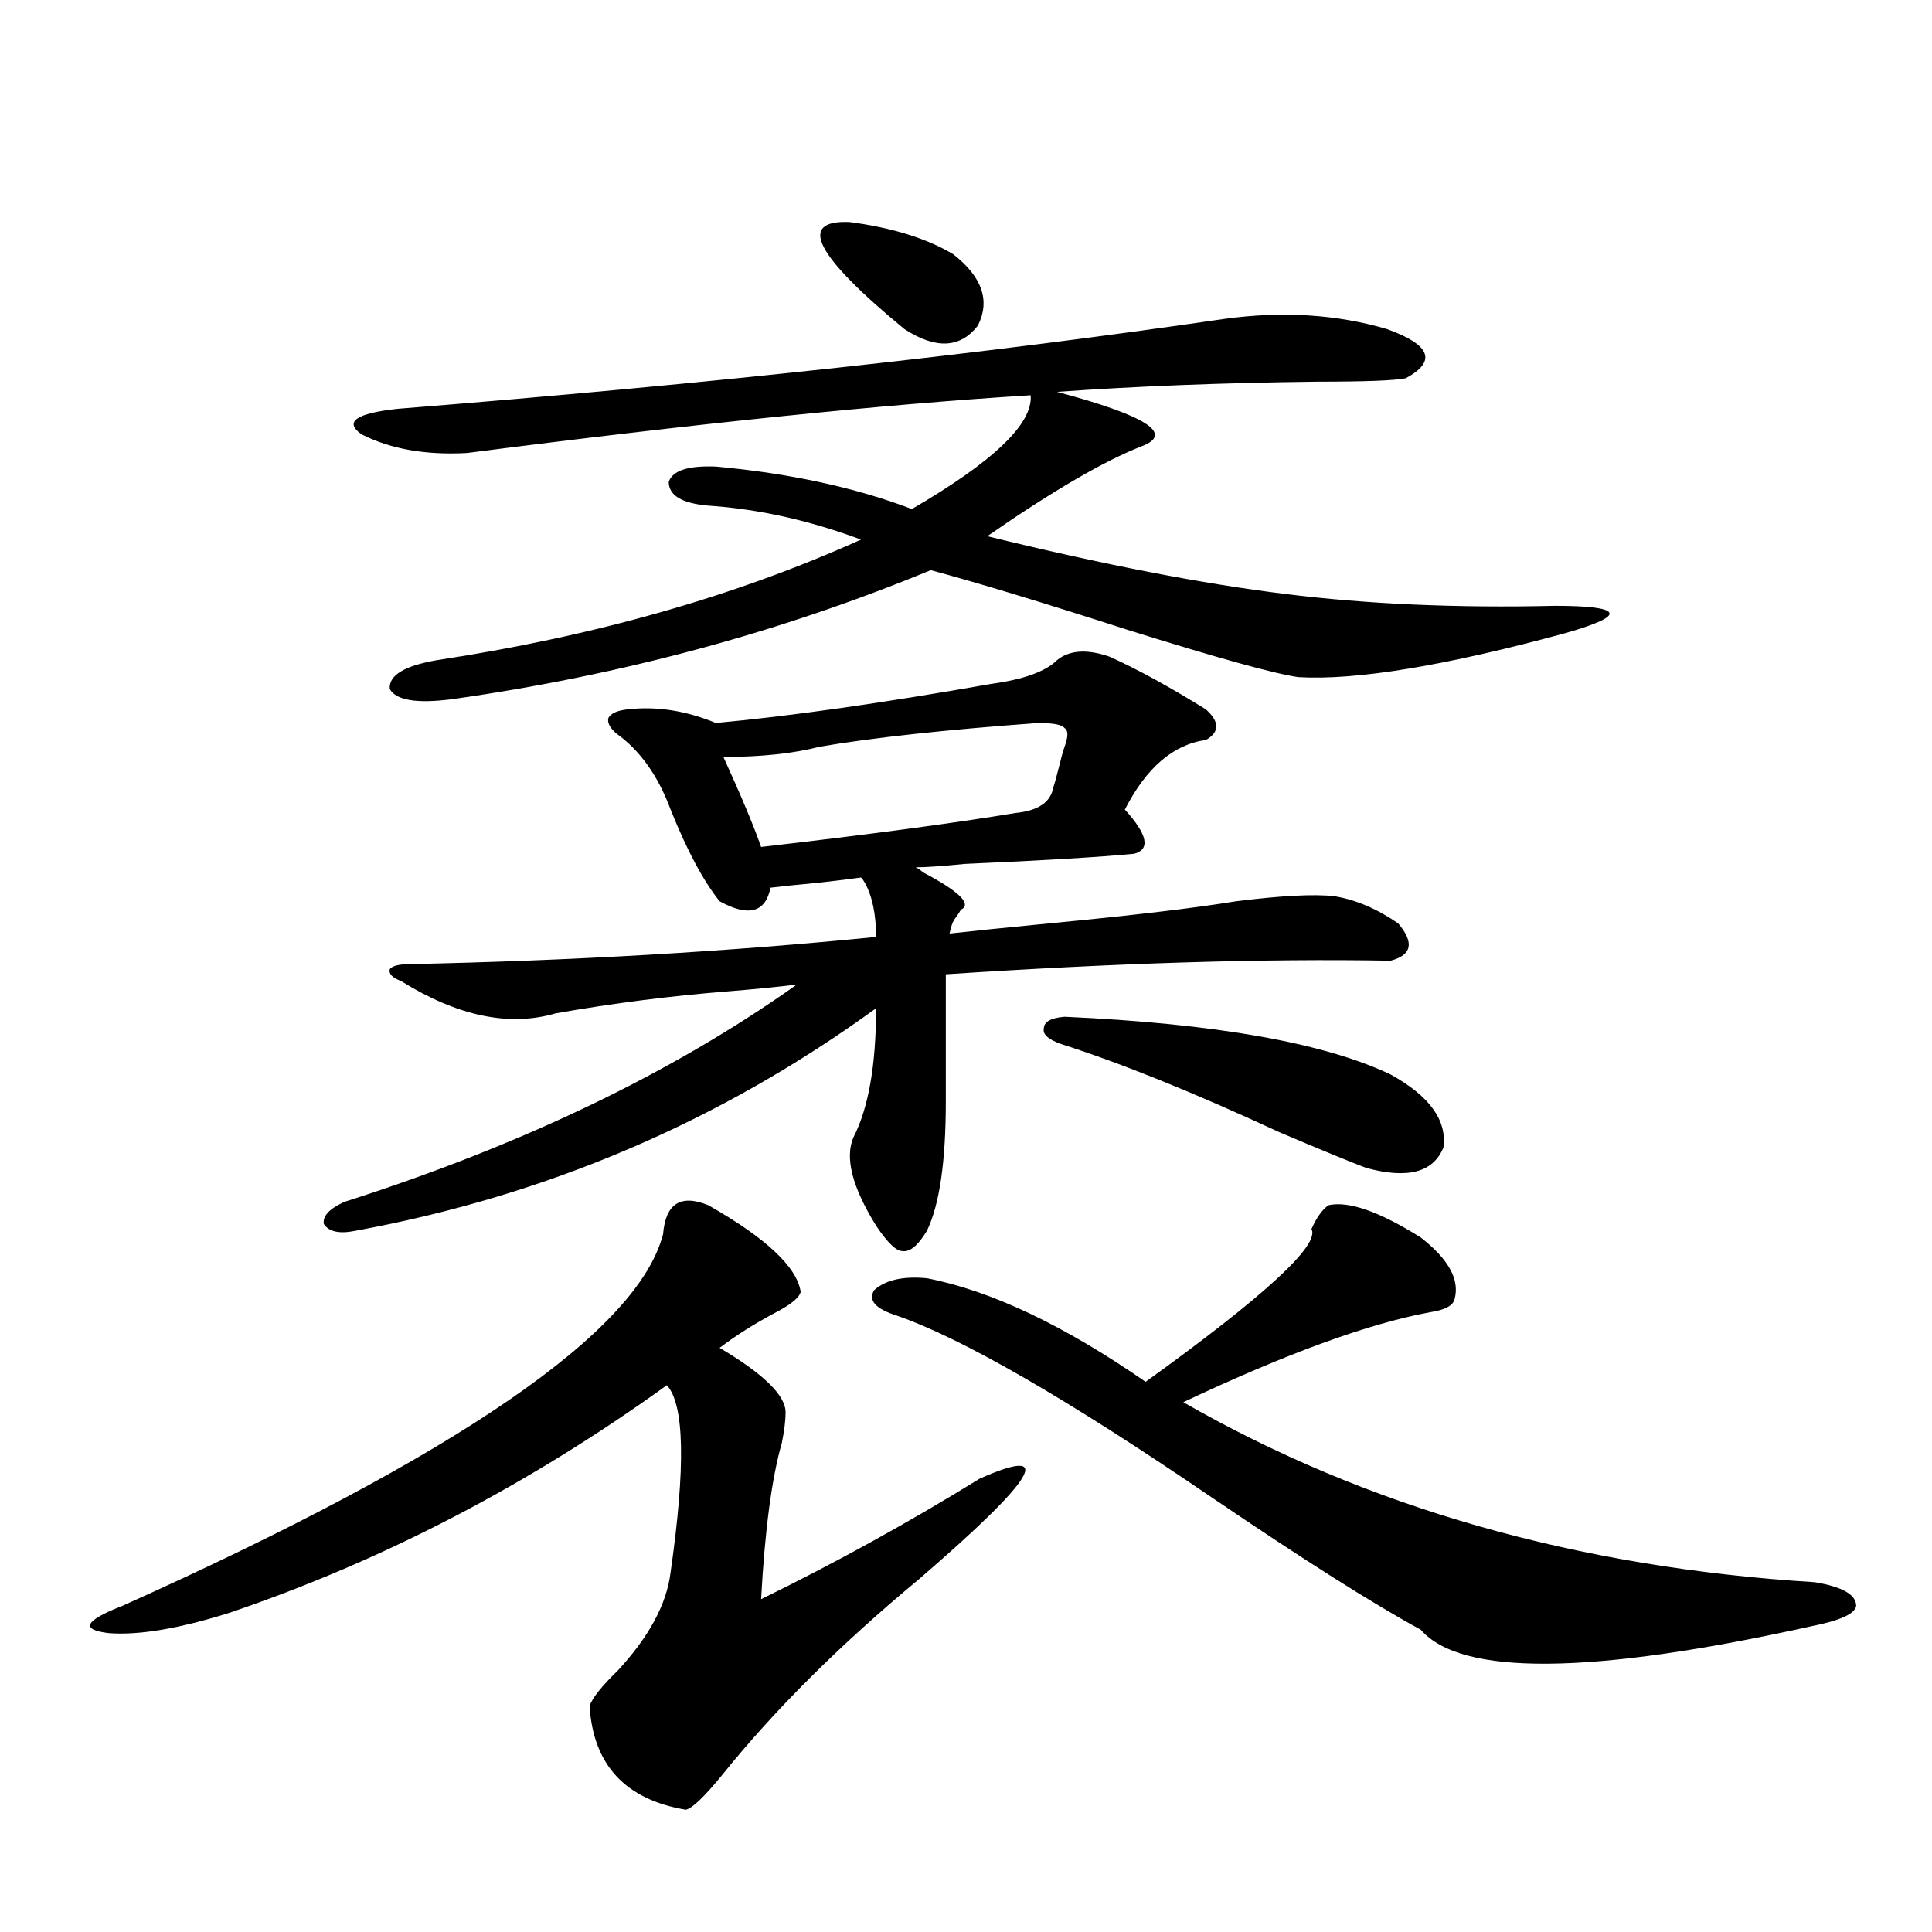
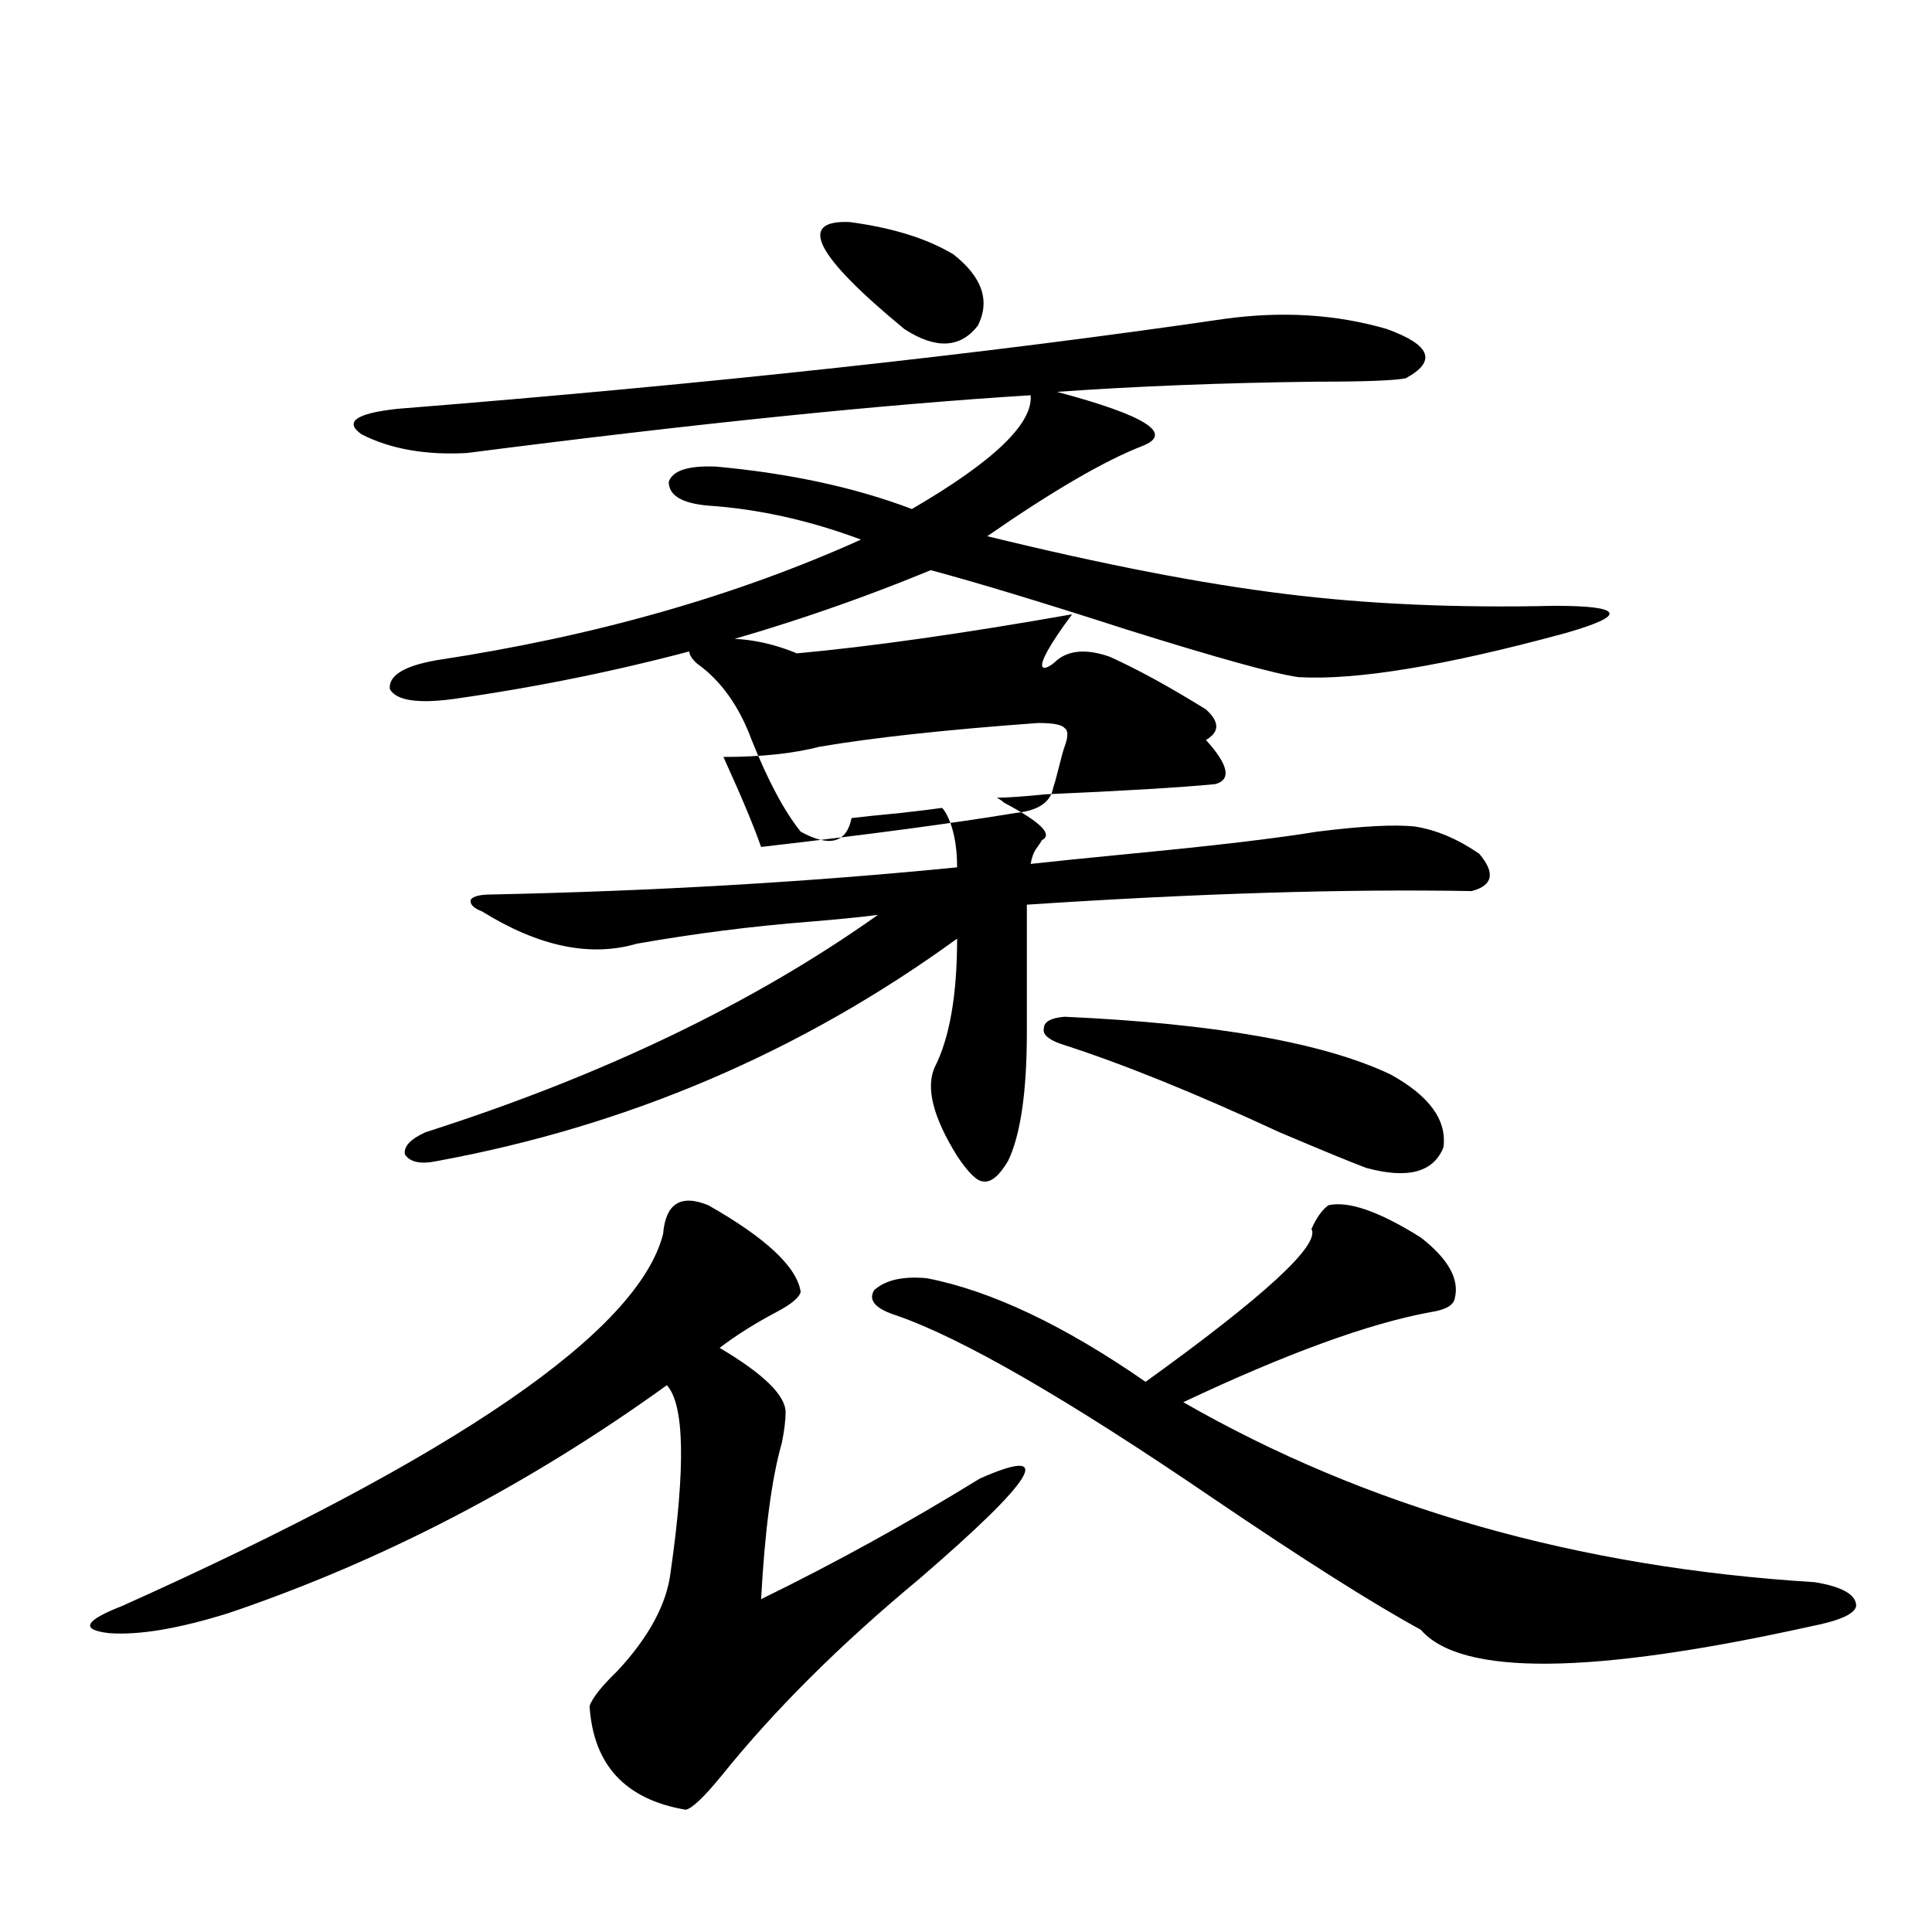
<svg xmlns="http://www.w3.org/2000/svg" version="1.1" id="图层_1" x="0px" y="0px" width="1000px" height="1000px" viewBox="0 0 1000 1000" enable-background="new 0 0 1000 1000" xml:space="preserve">
-   <path d="M366.625,623.824c29.908,17.001,45.853,31.943,47.804,44.824c-0.655,2.939-4.878,6.455-12.683,10.547  c-11.066,5.864-20.822,12.016-29.268,18.457c22.759,13.486,34.146,24.609,34.146,33.398c0,4.106-0.655,9.38-1.951,15.82  c-5.213,18.169-8.78,45.126-10.731,80.859c38.368-18.745,76.096-39.551,113.168-62.402c39.664-17.578,29.268-0.288-31.219,51.855  c-40.975,33.975-75.12,67.964-102.437,101.953c-9.115,11.124-15.289,16.988-18.536,17.578  c-31.219-5.273-47.804-23.153-49.755-53.613c1.296-4.106,6.174-10.259,14.634-18.457c16.25-17.578,25.365-34.566,27.316-50.977  c7.805-54.492,7.149-86.709-1.951-96.68c-71.553,51.567-146.993,90.83-226.336,117.773c-26.021,8.198-46.828,11.714-62.438,10.547  c-14.969-1.758-12.683-6.455,6.829-14.063c173.654-77.92,266.976-142.081,279.993-192.48  C344.507,622.946,352.312,617.974,366.625,623.824z M547.108,341.696c6.494-5.273,15.609-5.85,27.316-1.758  c14.299,6.455,30.884,15.532,49.755,27.246c7.149,6.455,7.149,11.728,0,15.82c-16.92,2.348-30.898,14.365-41.95,36.035  c11.707,12.895,13.323,20.517,4.878,22.852c-18.216,1.758-47.483,3.516-87.803,5.273c-11.707,1.181-20.167,1.758-25.365,1.758  c1.296,0.591,2.592,1.469,3.902,2.637c18.856,9.97,25.365,16.411,19.512,19.336c-0.655,1.181-1.631,2.637-2.927,4.395  c-1.311,1.758-2.286,4.395-2.927,7.91c10.396-1.167,27.637-2.925,51.706-5.273c42.926-4.092,75.12-7.91,96.583-11.426  c23.414-2.925,40.319-3.804,50.73-2.637c11.052,1.758,22.104,6.455,33.17,14.063c8.445,9.97,7.149,16.411-3.902,19.336  c-65.044-1.167-141.795,1.181-230.238,7.031v65.918c0,31.064-3.262,53.325-9.756,66.797c-4.558,7.622-8.78,11.137-12.683,10.547  c-3.262,0-7.805-4.395-13.658-13.184c-12.362-19.913-16.265-35.156-11.707-45.703c7.805-15.23,11.707-37.491,11.707-66.797  c-80.653,58.598-170.407,96.982-269.262,115.137c-8.46,1.758-13.993,0.591-16.585-3.516c-0.655-4.092,2.927-7.91,10.731-11.426  c91.705-29.292,169.752-66.797,234.141-112.5c-9.115,1.181-20.822,2.348-35.121,3.516c-29.923,2.348-59.846,6.152-89.754,11.426  c-24.069,7.031-50.73,1.469-79.998-16.699c-4.558-1.758-6.509-3.804-5.854-6.152c1.296-1.758,4.878-2.637,10.731-2.637  c83.9-1.758,164.219-6.441,240.97-14.063c0-11.714-1.951-21.094-5.854-28.125c-0.655-1.167-1.311-2.046-1.951-2.637  c-3.902,0.591-11.066,1.469-21.463,2.637c-12.362,1.181-20.822,2.06-25.365,2.637c-2.606,12.895-11.387,15.244-26.341,7.031  c-8.46-10.547-16.92-26.367-25.365-47.461c-6.509-17.578-15.944-30.762-28.292-39.551c-3.262-2.925-4.558-5.562-3.902-7.91  c1.296-2.334,4.543-3.804,9.756-4.395c14.954-1.758,30.243,0.591,45.853,7.031c38.368-3.516,85.852-10.245,142.436-20.215  C529.868,351.666,541.255,347.56,547.108,341.696z M633.936,165.035c29.908-4.092,57.88-2.334,83.9,5.273  c22.759,8.212,26.006,16.699,9.756,25.488c-5.854,1.181-21.143,1.758-45.853,1.758c-48.779,0.591-93.656,2.348-134.631,5.273  c46.173,12.305,60.807,21.684,43.901,28.125c-19.512,7.622-46.188,23.154-79.998,46.582  c59.831,14.653,111.217,24.609,154.143,29.883c42.271,5.273,88.778,7.333,139.509,6.152c17.561,0,26.981,1.181,28.292,3.516  c1.296,2.348-6.188,5.864-22.438,10.547c-62.438,17.001-108.625,24.609-138.533,22.852c-12.362-1.758-41.95-9.956-88.778-24.609  c-43.581-14.063-77.406-24.307-101.461-30.762c-78.047,32.231-160.651,54.492-247.799,66.797  c-18.216,2.348-28.947,0.591-32.194-5.273c-0.655-7.031,7.47-12.002,24.39-14.941c81.294-12.305,154.463-33.096,219.507-62.402  c-26.676-9.956-53.017-15.82-79.022-17.578c-13.658-1.167-20.487-5.273-20.487-12.305c1.951-5.85,10.076-8.487,24.39-7.91  c38.368,3.516,72.193,10.849,101.461,21.973c42.271-24.609,62.758-44.234,61.462-58.887c-76.096,4.697-173.334,14.653-291.7,29.883  c-21.463,1.181-39.679-2.046-54.633-9.668c-9.115-6.441-2.927-10.835,18.536-13.184  C366.945,198.736,509.701,183.204,633.936,165.035z M537.353,374.215c-48.139,3.516-85.852,7.622-113.168,12.305  c-13.658,3.516-30.243,5.273-49.755,5.273c9.101,19.927,15.609,35.458,19.512,46.582c55.929-6.441,99.83-12.305,131.704-17.578  c11.707-1.167,18.201-5.562,19.512-13.184c0.641-1.758,1.616-5.273,2.927-10.547c1.296-5.273,2.271-8.789,2.927-10.547  c1.951-5.273,1.951-8.487,0-9.668C549.7,375.094,545.157,374.215,537.353,374.215z M439.794,114.938  c22.104,2.939,39.999,8.501,53.657,16.699c14.954,11.728,19.177,24.033,12.683,36.914c-9.115,11.728-21.798,12.305-38.048,1.758  C421.898,132.228,412.478,113.771,439.794,114.938z M479.793,661.617c33.17,6.455,70.883,24.321,113.168,53.613  c61.782-44.522,90.395-70.889,85.852-79.102c2.592-5.85,5.519-9.956,8.78-12.305c10.396-2.334,26.341,3.227,47.804,16.699  c14.299,11.137,20.152,21.684,17.561,31.641c-0.655,3.516-4.878,5.864-12.683,7.031c-31.874,5.864-74.479,21.396-127.802,46.582  c94.952,54.492,203.897,85.556,326.821,93.164c14.299,2.348,21.463,6.455,21.463,12.305c-0.655,4.092-8.46,7.608-23.414,10.547  c-113.823,25.186-181.139,25.777-201.946,1.758c-24.725-13.472-60.821-36.323-108.29-68.555  c-74.8-50.977-129.112-82.315-162.923-94.043c-11.066-3.516-14.969-7.91-11.707-13.184  C458.33,662.496,467.431,660.45,479.793,661.617z M719.787,556.149c20.152,11.137,29.268,23.73,27.316,37.793  c-5.213,12.895-18.536,16.411-39.999,10.547c-7.805-2.925-22.773-9.077-44.877-18.457c-44.236-20.503-81.949-35.733-113.168-45.703  c-6.509-2.334-9.436-4.971-8.78-7.91c0-3.516,3.567-5.562,10.731-6.152C629.058,529.781,685.307,539.752,719.787,556.149z" />
+   <path d="M366.625,623.824c29.908,17.001,45.853,31.943,47.804,44.824c-0.655,2.939-4.878,6.455-12.683,10.547  c-11.066,5.864-20.822,12.016-29.268,18.457c22.759,13.486,34.146,24.609,34.146,33.398c0,4.106-0.655,9.38-1.951,15.82  c-5.213,18.169-8.78,45.126-10.731,80.859c38.368-18.745,76.096-39.551,113.168-62.402c39.664-17.578,29.268-0.288-31.219,51.855  c-40.975,33.975-75.12,67.964-102.437,101.953c-9.115,11.124-15.289,16.988-18.536,17.578  c-31.219-5.273-47.804-23.153-49.755-53.613c1.296-4.106,6.174-10.259,14.634-18.457c16.25-17.578,25.365-34.566,27.316-50.977  c7.805-54.492,7.149-86.709-1.951-96.68c-71.553,51.567-146.993,90.83-226.336,117.773c-26.021,8.198-46.828,11.714-62.438,10.547  c-14.969-1.758-12.683-6.455,6.829-14.063c173.654-77.92,266.976-142.081,279.993-192.48  C344.507,622.946,352.312,617.974,366.625,623.824z M547.108,341.696c6.494-5.273,15.609-5.85,27.316-1.758  c14.299,6.455,30.884,15.532,49.755,27.246c7.149,6.455,7.149,11.728,0,15.82c11.707,12.895,13.323,20.517,4.878,22.852c-18.216,1.758-47.483,3.516-87.803,5.273c-11.707,1.181-20.167,1.758-25.365,1.758  c1.296,0.591,2.592,1.469,3.902,2.637c18.856,9.97,25.365,16.411,19.512,19.336c-0.655,1.181-1.631,2.637-2.927,4.395  c-1.311,1.758-2.286,4.395-2.927,7.91c10.396-1.167,27.637-2.925,51.706-5.273c42.926-4.092,75.12-7.91,96.583-11.426  c23.414-2.925,40.319-3.804,50.73-2.637c11.052,1.758,22.104,6.455,33.17,14.063c8.445,9.97,7.149,16.411-3.902,19.336  c-65.044-1.167-141.795,1.181-230.238,7.031v65.918c0,31.064-3.262,53.325-9.756,66.797c-4.558,7.622-8.78,11.137-12.683,10.547  c-3.262,0-7.805-4.395-13.658-13.184c-12.362-19.913-16.265-35.156-11.707-45.703c7.805-15.23,11.707-37.491,11.707-66.797  c-80.653,58.598-170.407,96.982-269.262,115.137c-8.46,1.758-13.993,0.591-16.585-3.516c-0.655-4.092,2.927-7.91,10.731-11.426  c91.705-29.292,169.752-66.797,234.141-112.5c-9.115,1.181-20.822,2.348-35.121,3.516c-29.923,2.348-59.846,6.152-89.754,11.426  c-24.069,7.031-50.73,1.469-79.998-16.699c-4.558-1.758-6.509-3.804-5.854-6.152c1.296-1.758,4.878-2.637,10.731-2.637  c83.9-1.758,164.219-6.441,240.97-14.063c0-11.714-1.951-21.094-5.854-28.125c-0.655-1.167-1.311-2.046-1.951-2.637  c-3.902,0.591-11.066,1.469-21.463,2.637c-12.362,1.181-20.822,2.06-25.365,2.637c-2.606,12.895-11.387,15.244-26.341,7.031  c-8.46-10.547-16.92-26.367-25.365-47.461c-6.509-17.578-15.944-30.762-28.292-39.551c-3.262-2.925-4.558-5.562-3.902-7.91  c1.296-2.334,4.543-3.804,9.756-4.395c14.954-1.758,30.243,0.591,45.853,7.031c38.368-3.516,85.852-10.245,142.436-20.215  C529.868,351.666,541.255,347.56,547.108,341.696z M633.936,165.035c29.908-4.092,57.88-2.334,83.9,5.273  c22.759,8.212,26.006,16.699,9.756,25.488c-5.854,1.181-21.143,1.758-45.853,1.758c-48.779,0.591-93.656,2.348-134.631,5.273  c46.173,12.305,60.807,21.684,43.901,28.125c-19.512,7.622-46.188,23.154-79.998,46.582  c59.831,14.653,111.217,24.609,154.143,29.883c42.271,5.273,88.778,7.333,139.509,6.152c17.561,0,26.981,1.181,28.292,3.516  c1.296,2.348-6.188,5.864-22.438,10.547c-62.438,17.001-108.625,24.609-138.533,22.852c-12.362-1.758-41.95-9.956-88.778-24.609  c-43.581-14.063-77.406-24.307-101.461-30.762c-78.047,32.231-160.651,54.492-247.799,66.797  c-18.216,2.348-28.947,0.591-32.194-5.273c-0.655-7.031,7.47-12.002,24.39-14.941c81.294-12.305,154.463-33.096,219.507-62.402  c-26.676-9.956-53.017-15.82-79.022-17.578c-13.658-1.167-20.487-5.273-20.487-12.305c1.951-5.85,10.076-8.487,24.39-7.91  c38.368,3.516,72.193,10.849,101.461,21.973c42.271-24.609,62.758-44.234,61.462-58.887c-76.096,4.697-173.334,14.653-291.7,29.883  c-21.463,1.181-39.679-2.046-54.633-9.668c-9.115-6.441-2.927-10.835,18.536-13.184  C366.945,198.736,509.701,183.204,633.936,165.035z M537.353,374.215c-48.139,3.516-85.852,7.622-113.168,12.305  c-13.658,3.516-30.243,5.273-49.755,5.273c9.101,19.927,15.609,35.458,19.512,46.582c55.929-6.441,99.83-12.305,131.704-17.578  c11.707-1.167,18.201-5.562,19.512-13.184c0.641-1.758,1.616-5.273,2.927-10.547c1.296-5.273,2.271-8.789,2.927-10.547  c1.951-5.273,1.951-8.487,0-9.668C549.7,375.094,545.157,374.215,537.353,374.215z M439.794,114.938  c22.104,2.939,39.999,8.501,53.657,16.699c14.954,11.728,19.177,24.033,12.683,36.914c-9.115,11.728-21.798,12.305-38.048,1.758  C421.898,132.228,412.478,113.771,439.794,114.938z M479.793,661.617c33.17,6.455,70.883,24.321,113.168,53.613  c61.782-44.522,90.395-70.889,85.852-79.102c2.592-5.85,5.519-9.956,8.78-12.305c10.396-2.334,26.341,3.227,47.804,16.699  c14.299,11.137,20.152,21.684,17.561,31.641c-0.655,3.516-4.878,5.864-12.683,7.031c-31.874,5.864-74.479,21.396-127.802,46.582  c94.952,54.492,203.897,85.556,326.821,93.164c14.299,2.348,21.463,6.455,21.463,12.305c-0.655,4.092-8.46,7.608-23.414,10.547  c-113.823,25.186-181.139,25.777-201.946,1.758c-24.725-13.472-60.821-36.323-108.29-68.555  c-74.8-50.977-129.112-82.315-162.923-94.043c-11.066-3.516-14.969-7.91-11.707-13.184  C458.33,662.496,467.431,660.45,479.793,661.617z M719.787,556.149c20.152,11.137,29.268,23.73,27.316,37.793  c-5.213,12.895-18.536,16.411-39.999,10.547c-7.805-2.925-22.773-9.077-44.877-18.457c-44.236-20.503-81.949-35.733-113.168-45.703  c-6.509-2.334-9.436-4.971-8.78-7.91c0-3.516,3.567-5.562,10.731-6.152C629.058,529.781,685.307,539.752,719.787,556.149z" />
</svg>